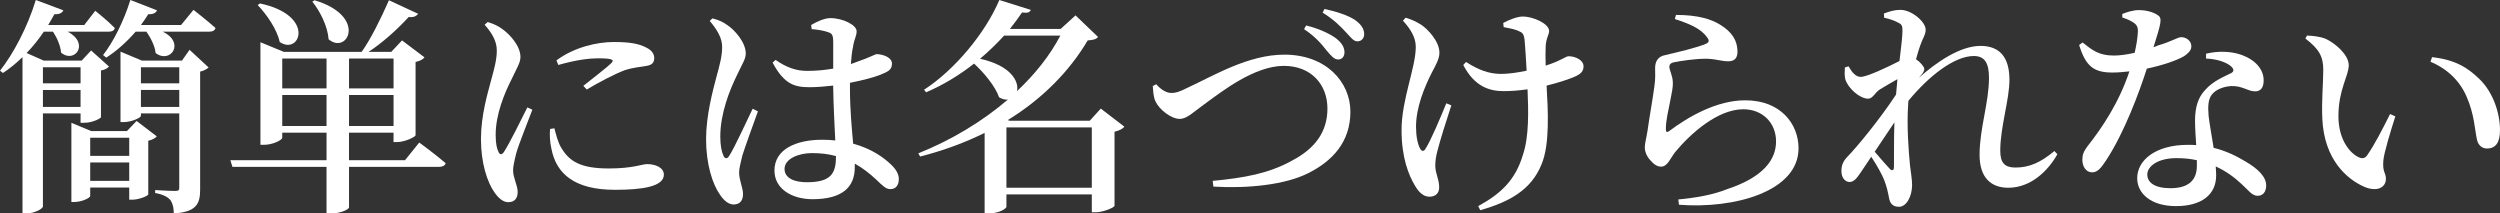
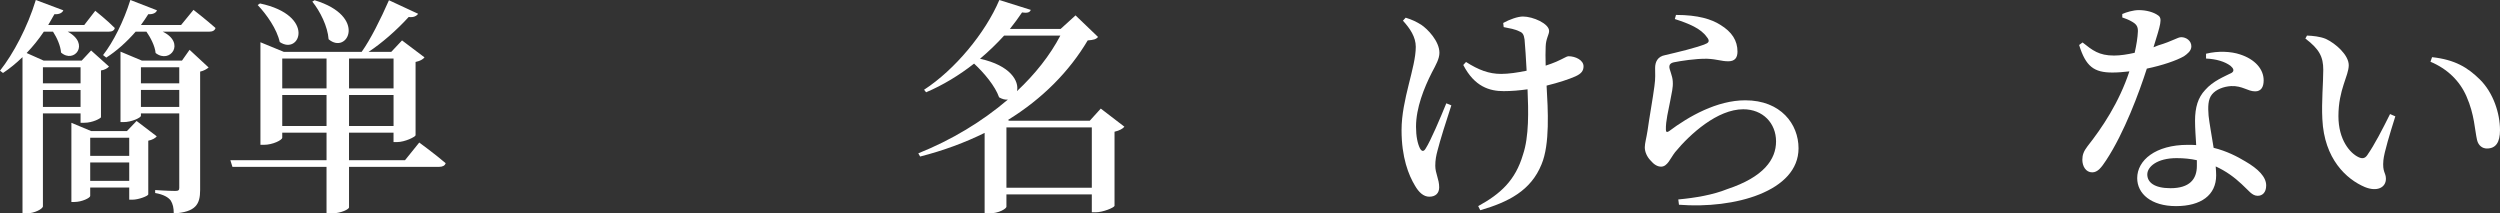
<svg xmlns="http://www.w3.org/2000/svg" enable-background="new 0 0 217.904 18.604" height="18.604" viewBox="0 0 217.904 18.604" width="217.904">
  <rect x="0" y="0" width="217.904" height="18.604" fill="#333333" stroke="none" />
  <g fill="#fff">
    <path d="m3.741 9.883v8.102c0 .2-.7.62-1.48.62h-.3v-13.624c-.54.521-1.12 1-1.7 1.38l-.261-.199c1.16-1.461 2.4-3.801 3.121-6.162l2.401.9c-.1.221-.34.36-.78.34-.18.32-.36.641-.54.94h3.141l.96-1.24s1.081.86 1.701 1.501c-.04.22-.24.319-.521.319h-3.582c1.98 1.061.56 2.821-.58 1.82-.04-.58-.36-1.3-.7-1.82h-.8c-.46.681-.96 1.301-1.5 1.86l1.48.66h3.321l.82-.88 1.56 1.4c-.12.14-.38.3-.7.34v4.081c-.04.1-.72.48-1.46.48h-.32v-.82h-3.281zm0-4.022v1.4h3.281v-1.4zm3.28 3.461v-1.48h-3.28v1.48zm6.642 2.561c-.1.141-.4.32-.74.38v4.682c-.02.14-.84.46-1.38.46h-.28v-1.061h-3.401v.74c0 .16-.72.521-1.38.521h-.26v-6.901l1.721.72h3.121l.84-.88zm-5.801.12v1.58h3.401v-1.58zm3.401 3.761v-1.601h-3.401v1.601zm5.601-14.904s1.16.9 1.92 1.581c-.06.22-.26.319-.54.319h-4.061c2.021.98.64 2.841-.62 1.86-.06-.62-.44-1.34-.8-1.86h-.94c-.8.921-1.681 1.7-2.561 2.261l-.28-.22c.88-1.12 1.8-2.941 2.38-4.802l2.321.9c-.08.221-.34.36-.76.34-.2.32-.42.641-.64.94h3.501zm-.341 3.482 1.661 1.54c-.16.14-.44.3-.74.36v10.322c0 1.24-.38 1.92-2.3 2.04 0-.5-.08-.82-.26-1.12-.2-.28-.64-.54-1.36-.66v-.26s1.12.079 1.74.079c.28 0 .36-.06.36-.26v-6.5h-3.341v.22c0 .14-.78.54-1.521.54h-.26v-6.142l1.86.78h3.5zm-4.24 1.519v1.4h3.341v-1.4zm3.341 3.461v-1.48h-3.341v1.48z" />
    <path d="m36.543 12.423s1.42 1.04 2.301 1.801c-.06.22-.28.32-.58.32h-7.842v3.54c0 .12-.62.521-1.601.521h-.36v-4.061h-8.201l-.18-.58h8.382v-2.401h-3.861v.44c0 .2-.82.62-1.601.62h-.3v-8.941l2.041.84h6.781c.76-1.061 1.661-2.86 2.38-4.501l2.541 1.181c-.12.18-.38.34-.82.279-1.061 1.16-2.341 2.281-3.501 3.041h1.98l.94-1 1.96 1.48c-.12.159-.4.319-.78.399v6.382c-.02.16-.96.6-1.601.6h-.32v-.82h-3.881v2.401h4.881zm-13.882-12.122c4.901 1.04 3.481 4.561 1.72 3.36-.24-1.12-1.14-2.4-1.92-3.221zm1.94 4.801v2.601h3.861v-2.601zm3.861 5.88v-2.7h-3.861v2.7zm-1.04-10.961c4.641 1.4 2.86 4.801 1.22 3.4-.08-1.12-.74-2.44-1.42-3.28zm3 5.081v2.601h3.881v-2.601zm3.881 5.88v-2.7h-3.881v2.7z" />
-     <path d="m46.401 9.562c-.4 1.08-1.2 3.041-1.4 3.781-.18.72-.28 1.18-.28 1.5 0 .66.4 1.32.4 1.88 0 .58-.28.9-.82.9-.44 0-.84-.34-1.18-.82-.66-.92-1.2-2.601-1.2-4.681 0-2.061.58-3.98.9-5.181.26-.961.48-1.741.48-2.521.02-.84-.48-1.62-1.06-2.26l.26-.24c.54.16.92.34 1.32.64.54.381 1.541 1.4 1.541 2.401 0 .5-.28.899-.76 1.92-.64 1.261-1.4 3.081-1.4 4.881 0 .801.12 1.221.24 1.461.12.279.3.3.48.02.48-.72 1.541-2.881 2.041-3.881zm1.921 1.621c.12.48.3 1.16.54 1.601.74 1.3 1.741 1.9 4.221 1.9 2.081 0 2.88-.38 3.321-.38.72 0 1.46.3 1.46.92 0 1.061-1.96 1.32-4.261 1.32-3.501 0-5.121-1.38-5.541-3.581-.14-.6-.16-1.22-.12-1.72zm.18-5.921c1.56-1.16 3.561-1.601 5.001-1.601 1.36 0 2.161.14 2.821.48.54.26.7.62.7.92 0 .4-.2.601-.66.68-.561.101-1.181.141-1.92.381-.9.34-2.261 1.06-3.301 1.68l-.3-.319c.88-.7 2.081-1.621 2.44-1.98.22-.24.28-.421-1.14-.421-.68 0-1.8.101-3.48.581z" />
-     <path d="m66.062 9.702c-.38 1.061-1.14 3.141-1.36 3.861-.18.74-.28 1.16-.28 1.48 0 .66.34 1.32.34 1.88 0 .58-.3.9-.82.9-.44 0-.84-.34-1.18-.84-.66-.921-1.22-2.681-1.22-4.861 0-2.061.6-4.281.92-5.481.26-.96.48-1.74.48-2.521.02-.84-.5-1.601-1.081-2.3l.24-.221c.58.16.9.3 1.34.62.54.36 1.56 1.44 1.56 2.44 0 .5-.3.881-.78 1.921-.62 1.26-1.44 3.301-1.44 5.321 0 .82.12 1.34.28 1.68.12.261.32.301.5 0 .46-.7 1.54-3.08 2.04-4.101zm8.021-2.04c0 1.88.16 3.541.28 4.861 1.62.439 2.681 1.22 3.321 1.84.42.4.66.82.66 1.24 0 .561-.28.881-.74.881-.38 0-.66-.28-1.2-.801-.62-.58-1.24-1.06-1.9-1.42v.32c0 1.74-1.101 2.78-3.681 2.78-1.8 0-3.321-.9-3.321-2.501 0-1.86 1.9-2.681 4.161-2.681.4 0 .78.021 1.14.061-.06-1.32-.16-3.101-.18-4.602v-.18c-.7.08-1.4.141-2.06.141-1.26 0-2.201-.221-3.221-2.141l.26-.24c.9.64 1.781.96 2.741.96.84 0 1.601-.08 2.28-.2v-2.3c0-.681-.12-.761-.46-.881-.4-.14-.9-.22-1.42-.26l-.04-.36c.46-.28 1.161-.6 1.661-.6 1.14 0 2.3.62 2.3 1.14 0 .46-.2.601-.32 1.4-.08.34-.14.86-.18 1.461.18-.061.36-.12.5-.181 1.18-.399 1.601-.68 1.761-.68.58.02 1.32.3 1.32.82 0 .54-.3.7-1.12 1.02-.48.181-1.42.44-2.541.66v.443zm-1.22 5.942c-.64-.181-1.34-.26-2.101-.26-1.16 0-2.38.5-2.38 1.38 0 .82.88 1.16 1.94 1.16 2.081 0 2.541-.74 2.541-2.221z" />
    <path d="m98.004 11.043c-.12.16-.42.34-.86.439v6.462c-.02.14-.98.56-1.66.56h-.32v-1.56h-7.442v1.08c0 .14-.6.58-1.56.58h-.34v-7.021c-1.7.84-3.581 1.54-5.621 2.061l-.16-.28c2.901-1.16 5.581-2.78 7.802-4.681-.24.02-.48-.04-.76-.2-.34-.98-1.3-2.121-2.18-2.94-1.3 1.02-2.721 1.88-4.181 2.5l-.18-.22c2.681-1.74 5.341-4.941 6.562-7.822l2.741.86c-.08.2-.24.301-.76.221-.32.479-.68.96-1.06 1.439h4.421l1.3-1.18 1.96 1.88c-.16.2-.38.261-.9.301-1.6 2.7-3.941 5.081-6.961 6.941l.14.06h7.001l.96-1.06zm-10.483-7.941c-.64.699-1.34 1.38-2.1 2.02 2.661.58 3.42 1.961 3.221 2.821 1.58-1.48 2.88-3.121 3.781-4.841zm7.643 13.262v-5.262h-7.442v5.262z" />
-     <path d="m100.78 7.342c.34.4.84.761 1.32.761.34 0 .64-.061 1.46-.48 2.18-1 5.221-2.86 8.382-2.86 3.661 0 5.761 2.4 5.761 4.98 0 2.641-1.581 4.301-3.661 5.342-2 1.02-5.261 1.36-8.282 1.18l-.06-.5c2.741-.26 4.901-.64 6.941-1.78 1.94-1.021 3.061-2.461 3.061-4.521 0-2.081-1.4-3.722-3.801-3.722-2.561 0-5.401 2.241-6.682 3.161-1.26.9-1.74 1.46-2.4 1.46-.74 0-1.78-.82-2.101-1.52-.2-.421-.2-.921-.24-1.341zm14.864-2.921c-.44-.56-.98-1.22-1.98-1.88l.18-.32c1.02.24 2 .681 2.581 1.101.52.4.74.78.76 1.18.02.381-.18.681-.54.681-.341.018-.622-.322-1.001-.762zm1.66-1.62c-.42-.46-1.02-1.08-2.021-1.7l.16-.32c1.1.24 2.061.561 2.661.961.5.359.78.72.8 1.2.02.359-.22.66-.58.66-.34.019-.58-.341-1.02-.801z" />
    <path d="m126.501 9.183c-.44 1.32-1 3.12-1.2 3.921-.12.439-.2.84-.2 1.34 0 .681.34 1.16.34 1.881 0 .52-.32.82-.86.82-.5 0-.92-.381-1.26-.98-.54-.9-1.16-2.421-1.16-4.821 0-2.681 1.24-5.441 1.24-7.262 0-.86-.5-1.6-1.12-2.28l.24-.26c.58.18.94.359 1.36.62.54.359 1.581 1.42 1.581 2.44 0 .52-.3 1.04-.66 1.721-.68 1.34-1.38 3.08-1.38 4.721 0 .84.14 1.48.34 1.88.16.301.34.301.5.021.44-.681 1.28-2.661 1.8-3.941zm4.521-7.182c.54-.3 1.26-.561 1.72-.561.88 0 2.281.62 2.281 1.261 0 .32-.28.66-.3 1.36-.02.42-.02 1.02 0 1.66.34-.12.66-.22.92-.34.72-.32.92-.48 1.06-.48.62 0 1.32.34 1.32.88 0 .381-.18.641-.72.881s-1.44.54-2.5.8c.12 2.12.3 5.102-.44 6.861-.92 2.28-2.861 3.281-5.341 4.001l-.18-.36c1.94-1.06 3.241-2.24 3.901-4.48.54-1.58.48-3.841.4-5.701-.7.1-1.4.16-2.081.16-1.22 0-2.541-.38-3.521-2.28l.24-.261c1.1.7 2 1.04 3.061 1.04.66 0 1.44-.119 2.221-.279-.06-1.041-.12-2.141-.18-2.721-.06-.44-.18-.601-.44-.7-.38-.2-.88-.28-1.38-.38z" />
    <path d="m145.981 1.661.1-.36c1.94 0 3.101.38 3.861.86 1.02.62 1.5 1.38 1.5 2.34 0 .541-.24.841-.8.841-.62 0-.94-.181-1.841-.221-1.02-.02-2.36.2-2.86.301-.34.06-.44.22-.44.399 0 .261.28.78.3 1.28.04.54-.1 1.001-.22 1.681-.16.84-.4 1.761-.38 2.521 0 .22.1.24.26.141 1.76-1.32 4.201-2.701 6.661-2.701 3.101 0 4.641 2.08 4.641 4.181 0 3.761-5.581 5.302-10.422 4.922l-.06-.461c1.5-.14 3.021-.399 4.261-.899 3.201-1.061 4.261-2.601 4.261-4.161 0-1.58-1.14-2.801-2.86-2.801-2.241 0-4.621 2.141-5.941 3.741-.42.54-.66 1.26-1.22 1.26-.32 0-.62-.18-.94-.56-.3-.32-.48-.74-.48-1.121 0-.359.14-.8.24-1.46.14-1.04.48-2.921.6-3.881.1-.7.06-1.101.06-1.58 0-.5.2-1 .88-1.12.94-.221 2.841-.66 3.581-1.001.26-.119.28-.3.04-.58-.521-.741-1.541-1.161-2.782-1.561z" />
-     <path d="m179.324 13.443c-.78 1.4-2.28 2.921-4.281 2.921-1.521 0-2.5-.9-2.5-2.861 0-2.32.82-4.541.82-6.721 0-1.24-.34-1.9-1.32-1.9-1.7 0-3.921 1.74-5.701 3.9l-.02.26c-.14 1.94.04 4.161.16 5.401.08.7.18 1.181.18 1.681 0 .96-.48 1.9-1.14 1.9-.561 0-.8-.3-.88-.82-.1-.521-.2-.96-.4-1.48-.18-.479-.66-1.34-1.141-2.061l-.9 1.341c-.32.46-.56.84-.98.86-.38 0-.72-.36-.72-.94 0-.48.12-.841.521-1.261.88-.9 2.86-3.32 4.241-5.421.04-.46.08-.9.12-1.34-.58.319-1.18.68-1.541.899-.42.28-.62.801-1 .801-.76 0-1.76-.921-2-1.681-.08-.3-.06-.72-.04-1.04l.32-.101c.32.561.64.921 1.061.921.56 0 2.4-.881 3.38-1.381.14-1.18.26-2.16.26-2.66 0-.44-.08-.561-.44-.721-.26-.14-.66-.279-1.16-.399l-.02-.36c.46-.18.92-.32 1.44-.32 1 0 2.201 1.061 2.201 1.721 0 .46-.24.7-.48 1.4-.1.26-.22.68-.36 1.18.36.24.72.66.72.841 0 .26-.18.439-.46.76l-.04.04c1.58-1.4 3.621-2.801 5.401-2.801 1.701 0 2.521 1.021 2.521 2.961 0 1.74-.8 4.101-.8 6.182 0 1.06.4 1.46 1.32 1.46 1.24 0 2.22-.46 3.4-1.44zm-14.203-2.78c-.56.84-1.14 1.7-1.72 2.561.48.56 1.06 1.22 1.3 1.479.22.221.38.181.38-.18.02-.799-.02-2.3.04-3.86z" />
    <path d="m184.981 1.221c.36-.16.96-.34 1.44-.34.66 0 1.3.18 1.681.46.4.26.22.78-.4 2.78.14-.06.28-.1.4-.16 1.28-.38 1.7-.72 2.02-.72.42 0 .88.3.88.8 0 .4-.36.66-.64.86-.66.38-1.9.8-3.241 1.08-.66 2.061-1.96 5.581-3.541 7.982-.42.64-.74 1.06-1.22 1.06-.561 0-.86-.54-.86-1.1 0-.421.12-.74.44-1.161 1.28-1.62 2.761-3.82 3.661-6.541-.52.061-1.02.101-1.48.101-1.601 0-2.321-.521-2.901-2.401l.3-.22c.86.681 1.42 1.141 2.741 1.141.56 0 1.18-.101 1.8-.24.16-.7.26-1.36.28-1.841.02-.42-.12-.64-.46-.84-.32-.2-.66-.32-.9-.4zm7.302 3.461c1.06-.261 2.181-.2 2.96.06 1.3.42 2.061 1.28 2.061 2.261 0 .58-.22.96-.74.96-.66 0-1.1-.5-2.1-.46-.64.04-1.3.28-1.661.721-.36.439-.36 1.1-.3 1.86.06.58.26 1.68.44 2.8 1.14.28 2.061.761 2.761 1.181 1.14.66 1.82 1.36 1.82 2.101 0 .62-.34.9-.74.9-.5 0-.78-.461-1.4-1.021-.62-.58-1.34-1.12-2.26-1.54.02.279.04.54.04.78 0 1.72-1.32 2.68-3.501 2.68-2.161 0-3.381-1.08-3.381-2.44 0-1.56 1.601-2.9 4.401-2.9.26 0 .5 0 .74.021-.04-.721-.1-1.461-.1-2.101 0-1.2.26-2.041.88-2.701.7-.8 1.661-1.16 2.32-1.5.24-.16.16-.38-.1-.601-.5-.38-1.26-.6-2.141-.64v-.421zm-.801 9.282c-.54-.12-1.12-.181-1.76-.181-1.72 0-2.561.761-2.561 1.421 0 .68.6 1.2 2.021 1.2 1.66 0 2.3-.78 2.3-1.94 0-.16 0-.341 0-.5z" />
    <path d="m202.5 6.082c0-1.12-.34-1.801-1.56-2.721l.14-.26c.52.02 1.12.079 1.62.279.88.4 2.021 1.421 2.021 2.301 0 .94-.9 2.12-.9 4.441 0 2.08 1.021 3.24 1.76 3.58.3.141.541.12.74-.16.66-.939 1.36-2.32 2-3.601l.46.2c-.46 1.46-.98 3.161-1.04 3.821-.1 1.06.22 1.08.22 1.62 0 .76-.76 1.16-1.84.72-1.601-.68-3.541-2.44-3.701-5.921-.079-1.519.08-3.119.08-4.299zm9.343-.7.14-.4c2 .22 3.101.9 4.161 1.94 1.18 1.16 1.76 2.961 1.76 4.421 0 1.061-.36 1.601-1.14 1.601-.38 0-.74-.24-.86-.74-.2-.86-.22-2.221-.92-3.801-.581-1.341-1.661-2.401-3.141-3.021z" />
  </g>
</svg>